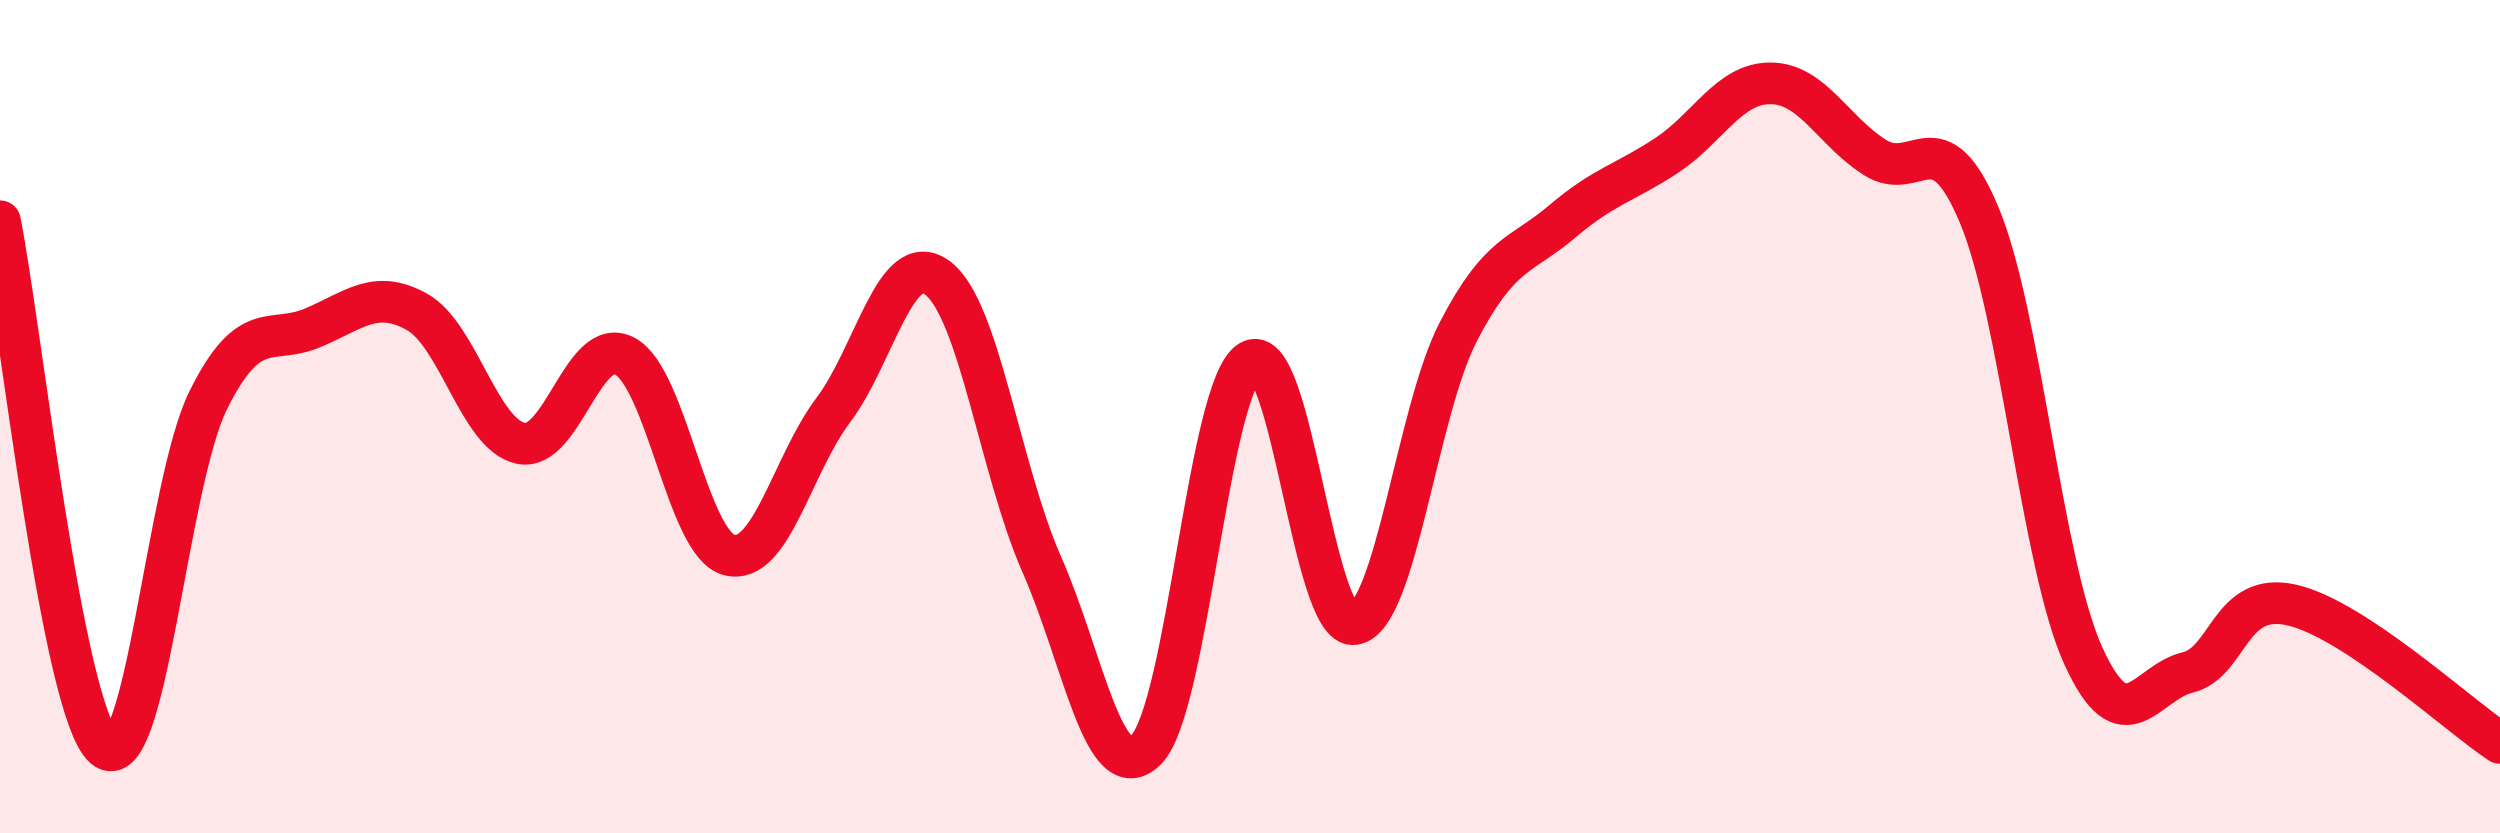
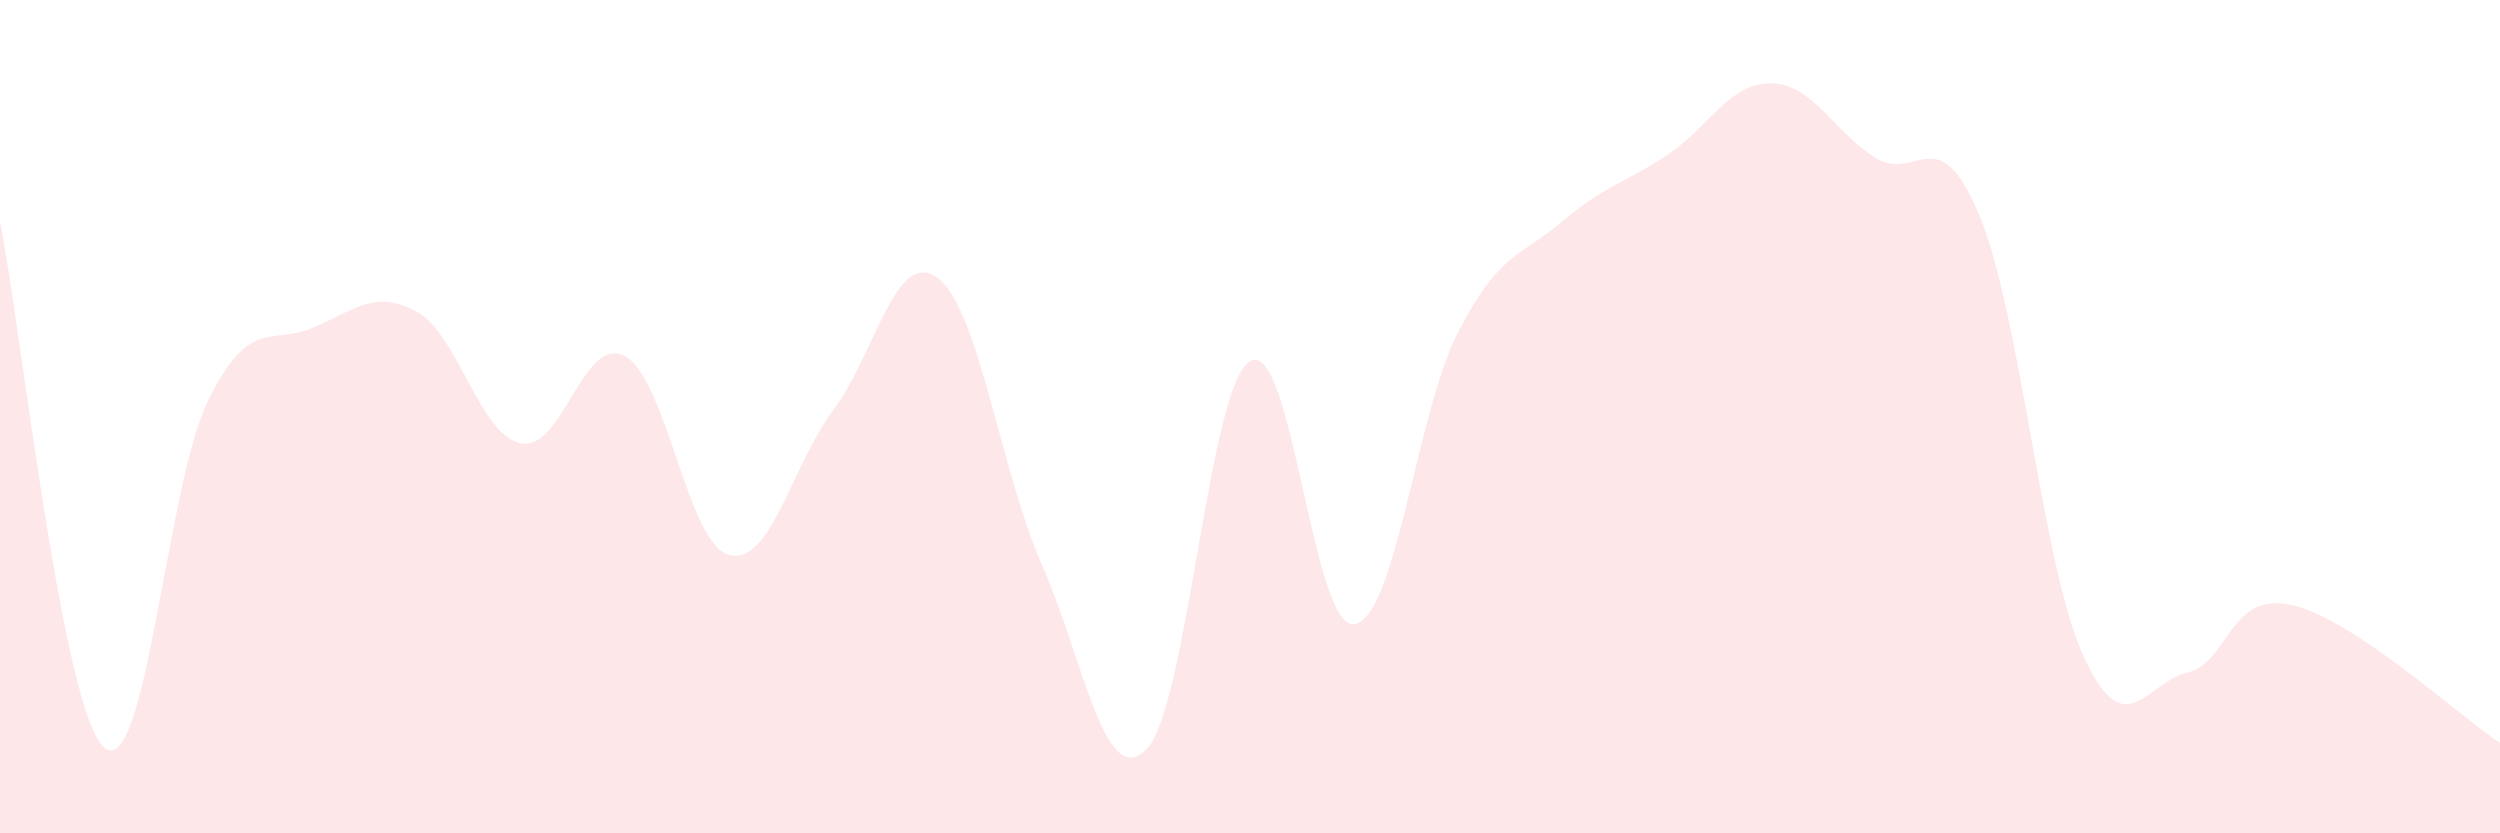
<svg xmlns="http://www.w3.org/2000/svg" width="60" height="20" viewBox="0 0 60 20">
  <path d="M 0,5.31 C 0.5,7.84 1.5,17.08 2.5,17.94 C 3.5,18.8 4,11.61 5,9.6 C 6,7.59 6.5,8.29 7.5,7.87 C 8.5,7.45 9,6.93 10,7.48 C 11,8.03 11.5,10.43 12.5,10.64 C 13.5,10.85 14,8.01 15,8.55 C 16,9.09 16.5,13.06 17.5,13.32 C 18.5,13.58 19,11.17 20,9.84 C 21,8.51 21.5,5.93 22.5,6.67 C 23.5,7.41 24,11.27 25,13.54 C 26,15.81 26.5,18.97 27.5,18 C 28.5,17.03 29,9.27 30,8.67 C 31,8.07 31.5,15.12 32.5,14.98 C 33.5,14.84 34,9.89 35,7.96 C 36,6.03 36.5,6.16 37.5,5.31 C 38.5,4.46 39,4.39 40,3.73 C 41,3.07 41.5,1.99 42.5,2 C 43.5,2.01 44,3.15 45,3.78 C 46,4.41 46.5,2.77 47.5,5.16 C 48.5,7.55 49,13.54 50,15.74 C 51,17.94 51.5,16.38 52.5,16.14 C 53.5,15.9 53.5,14.18 55,14.52 C 56.5,14.86 59,17.17 60,17.83L60 20L0 20Z" fill="#EB0A25" opacity="0.1" stroke-linecap="round" stroke-linejoin="round" />
-   <path d="M 0,5.31 C 0.5,7.84 1.5,17.08 2.5,17.94 C 3.5,18.8 4,11.61 5,9.6 C 6,7.59 6.5,8.29 7.5,7.87 C 8.5,7.45 9,6.93 10,7.48 C 11,8.03 11.5,10.43 12.5,10.64 C 13.5,10.85 14,8.01 15,8.55 C 16,9.09 16.5,13.06 17.5,13.32 C 18.5,13.58 19,11.17 20,9.84 C 21,8.51 21.5,5.93 22.5,6.67 C 23.5,7.41 24,11.27 25,13.54 C 26,15.81 26.5,18.97 27.5,18 C 28.5,17.03 29,9.27 30,8.67 C 31,8.07 31.5,15.12 32.5,14.98 C 33.5,14.84 34,9.89 35,7.96 C 36,6.03 36.5,6.16 37.5,5.31 C 38.5,4.46 39,4.39 40,3.73 C 41,3.07 41.5,1.99 42.5,2 C 43.5,2.01 44,3.15 45,3.78 C 46,4.41 46.5,2.77 47.5,5.16 C 48.5,7.55 49,13.54 50,15.74 C 51,17.94 51.5,16.38 52.5,16.14 C 53.5,15.9 53.5,14.18 55,14.52 C 56.5,14.86 59,17.17 60,17.83" stroke="#EB0A25" stroke-width="1" fill="none" stroke-linecap="round" stroke-linejoin="round" />
</svg>